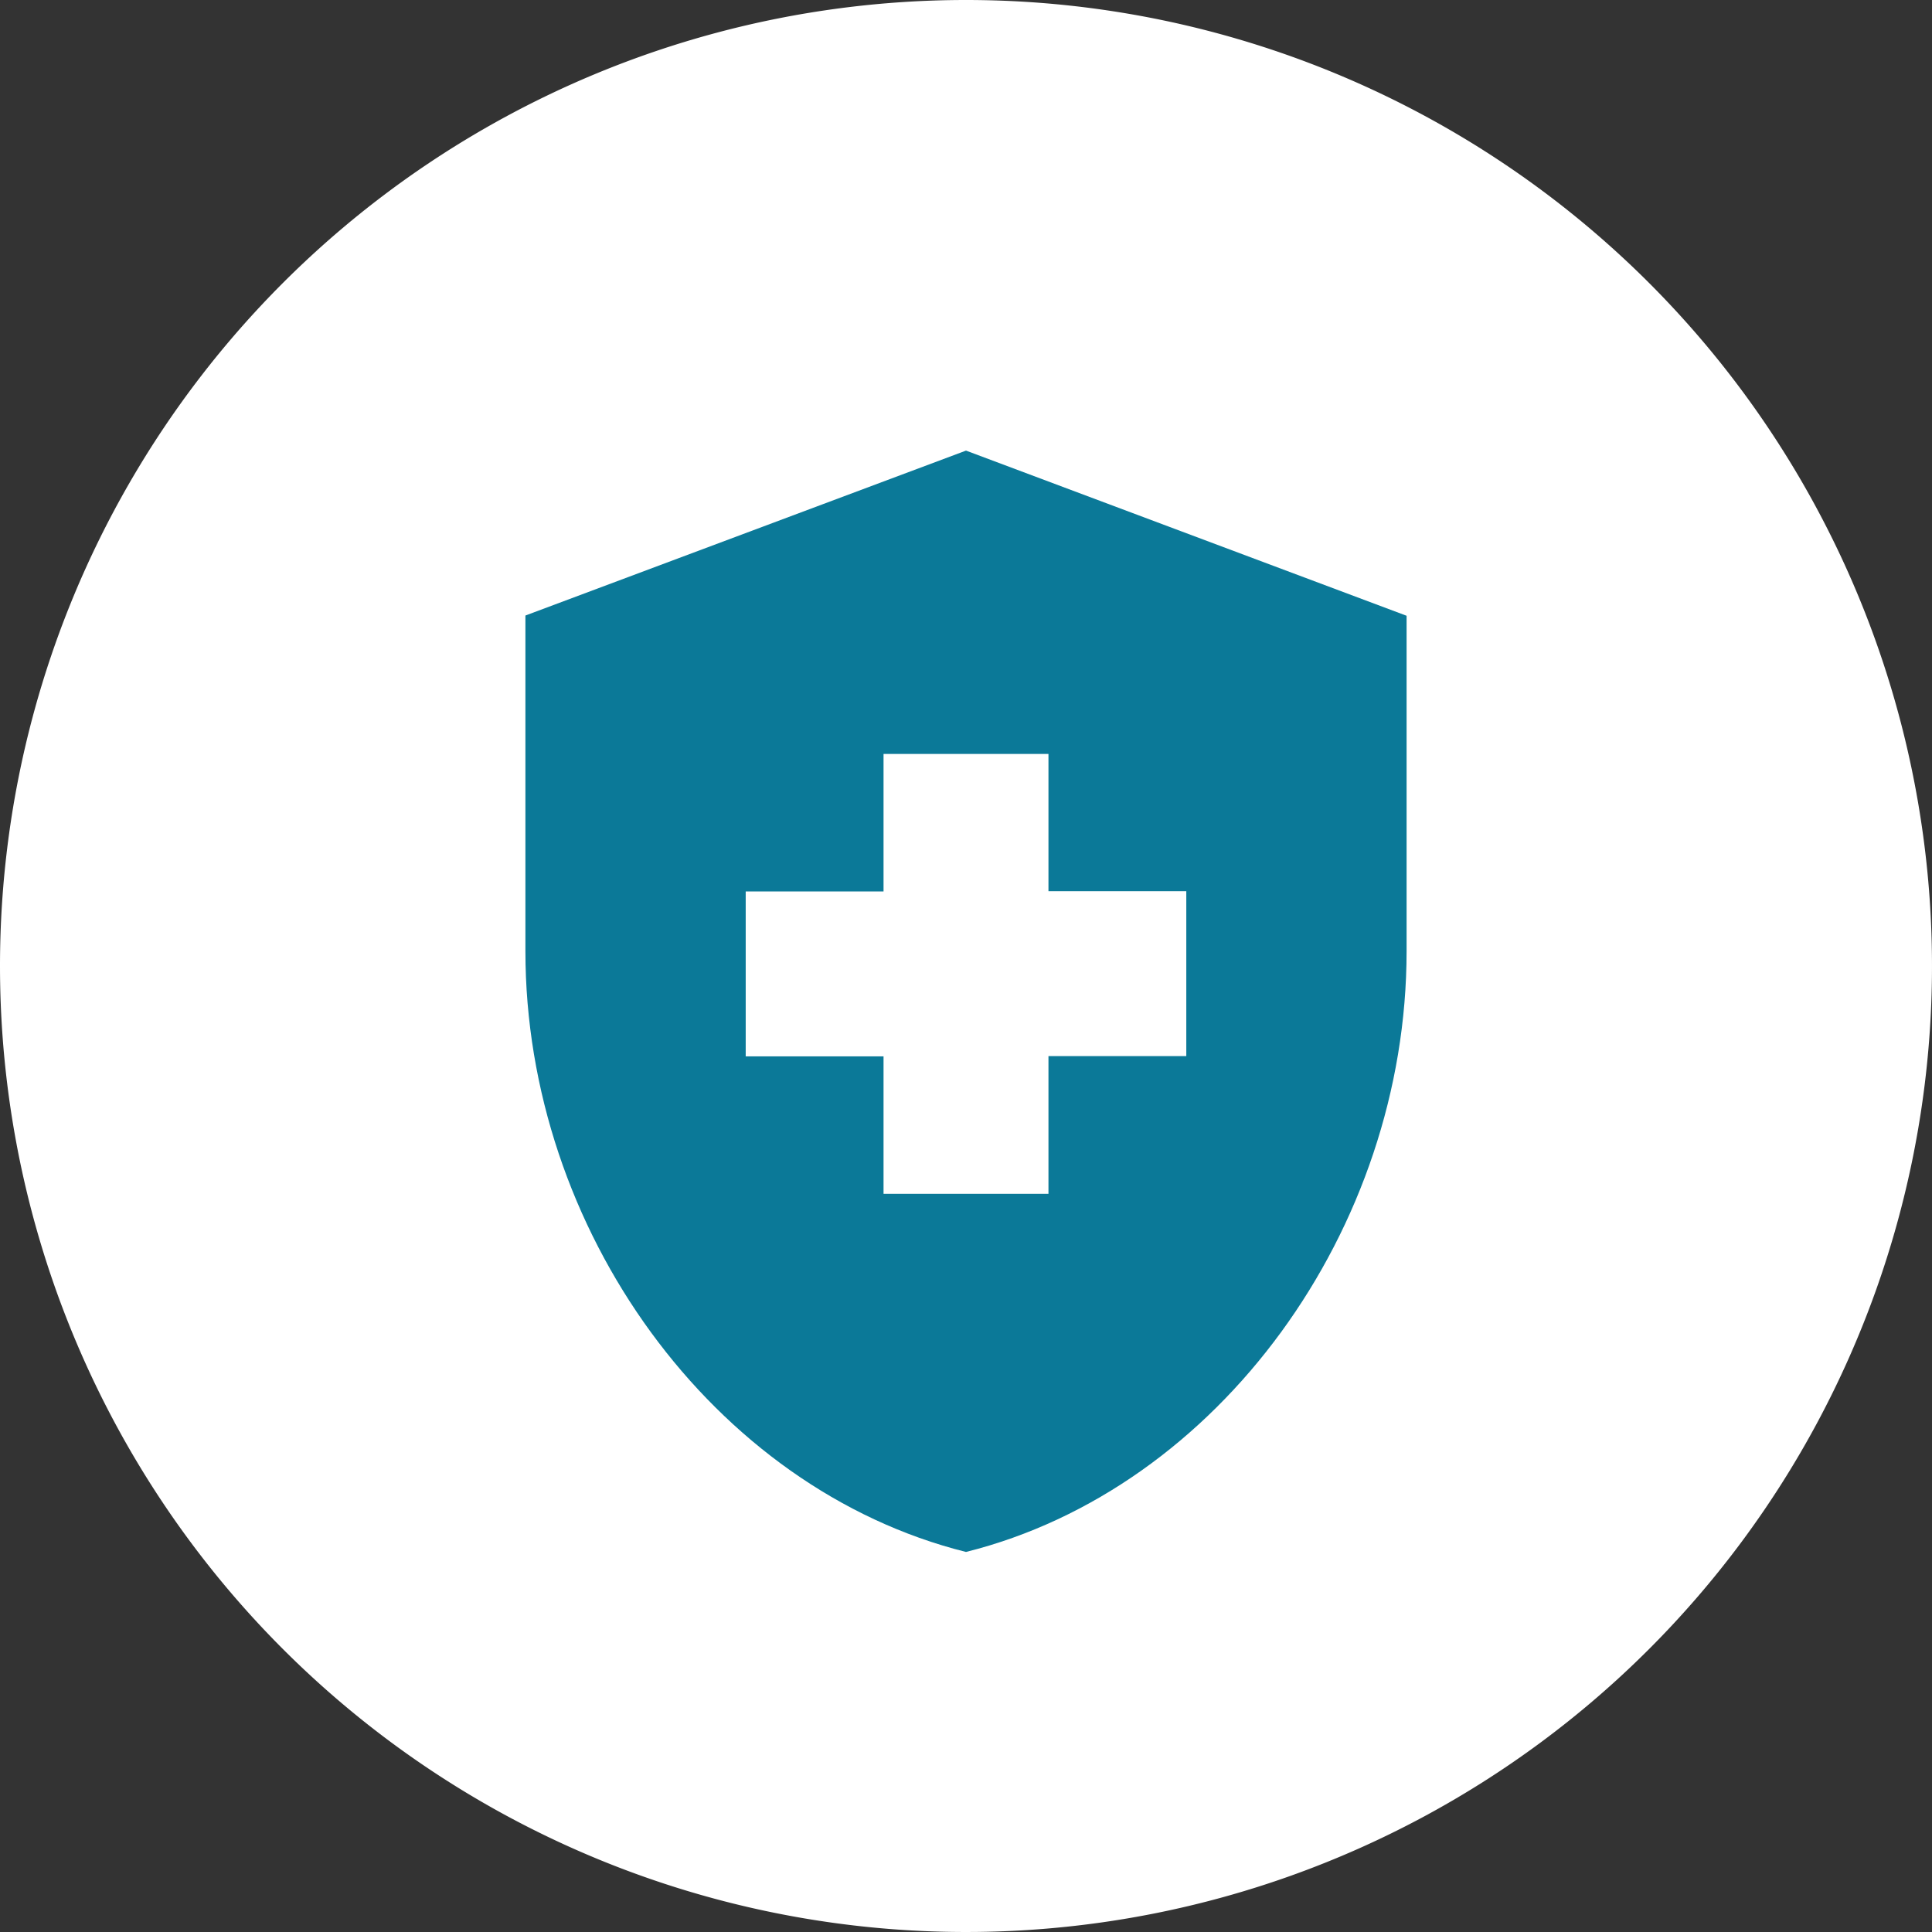
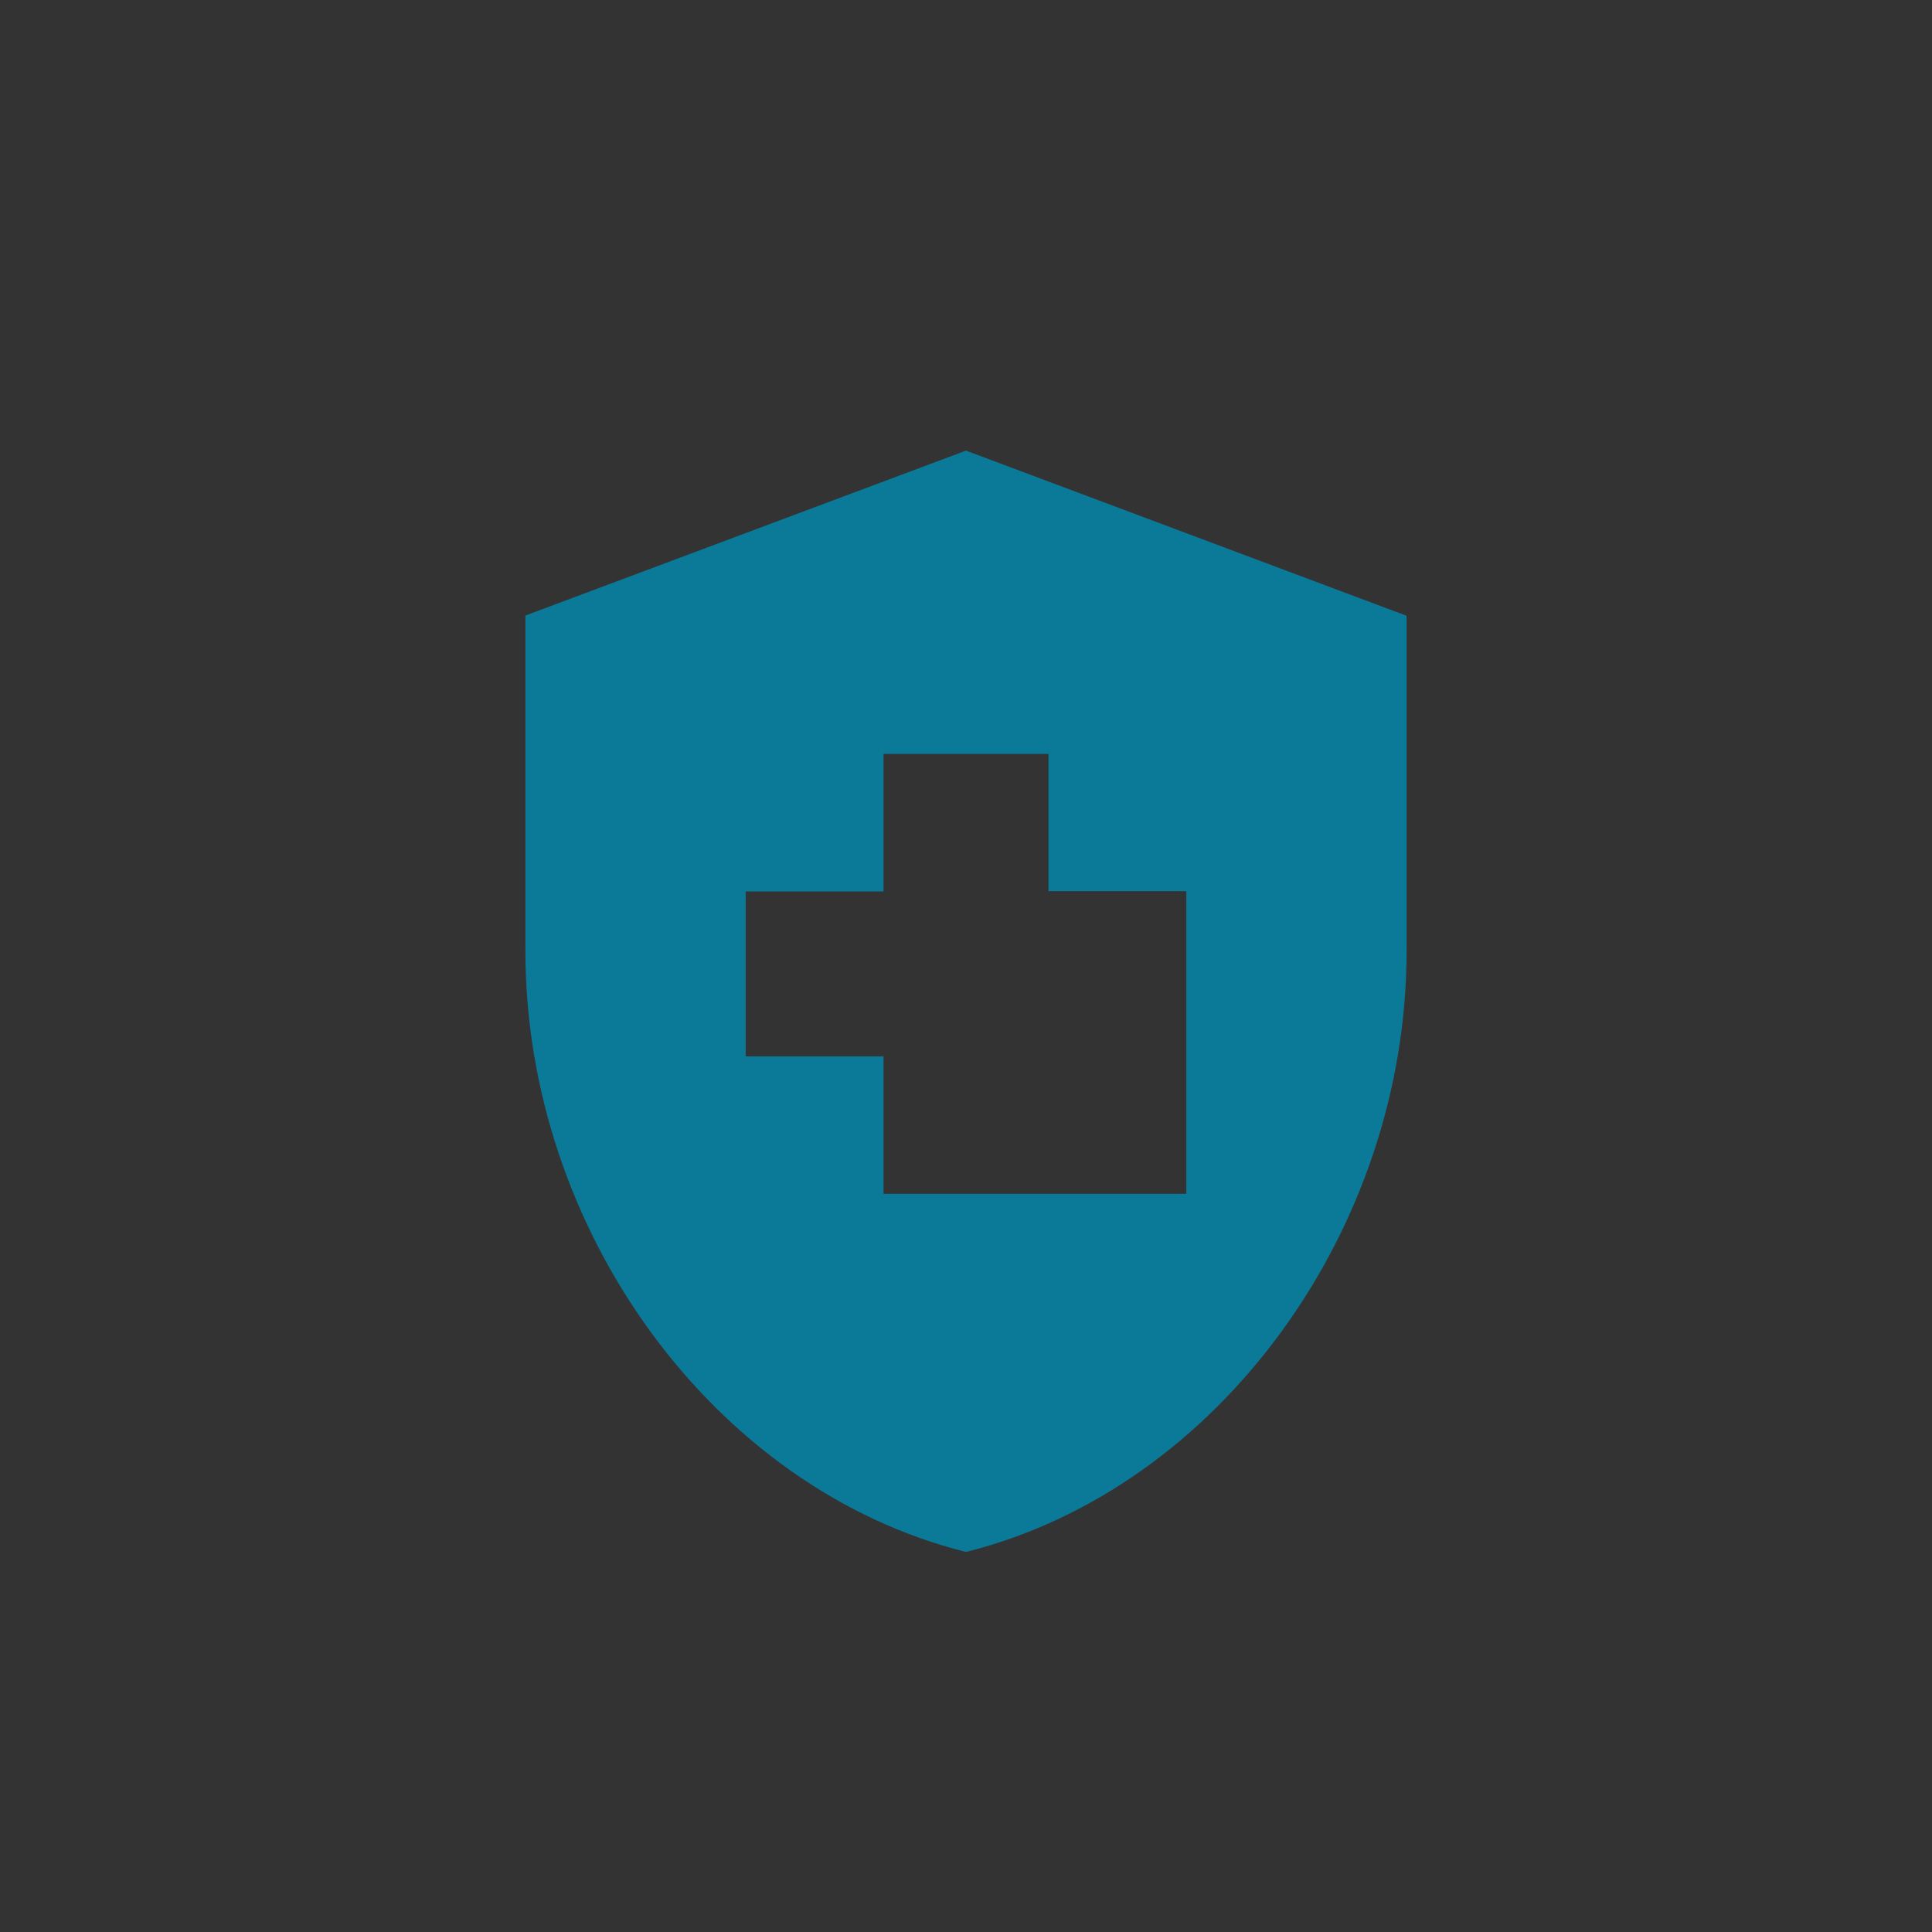
<svg xmlns="http://www.w3.org/2000/svg" viewBox="0 0 164 164">
  <rect x="0" y="0" width="164" height="164" fill="#333333" stroke="none" />
  <defs>
    <style>.cls-1{fill:#fff;fill-rule:evenodd;}.cls-2{fill:#0b7998;}</style>
  </defs>
  <g id="レイヤー_2" data-name="レイヤー 2">
    <g id="文字">
-       <path class="cls-1" d="M82,0A82,82,0,1,1,0,82,82,82,0,0,1,82,0Z" />
-       <path class="cls-2" d="M75,89.67H63.3v-14H75V64H89V75.65H100.7v14H89v11.69H75Zm7-51.42-37.4,14V80.74c0,23.62,15.94,45.64,37.4,51,21.46-5.37,37.4-27.39,37.4-51V52.27Z" />
+       <path class="cls-2" d="M75,89.67H63.3v-14H75V64H89V75.65H100.7v14v11.69H75Zm7-51.42-37.4,14V80.74c0,23.62,15.94,45.64,37.4,51,21.46-5.37,37.4-27.39,37.4-51V52.27Z" />
    </g>
  </g>
</svg>